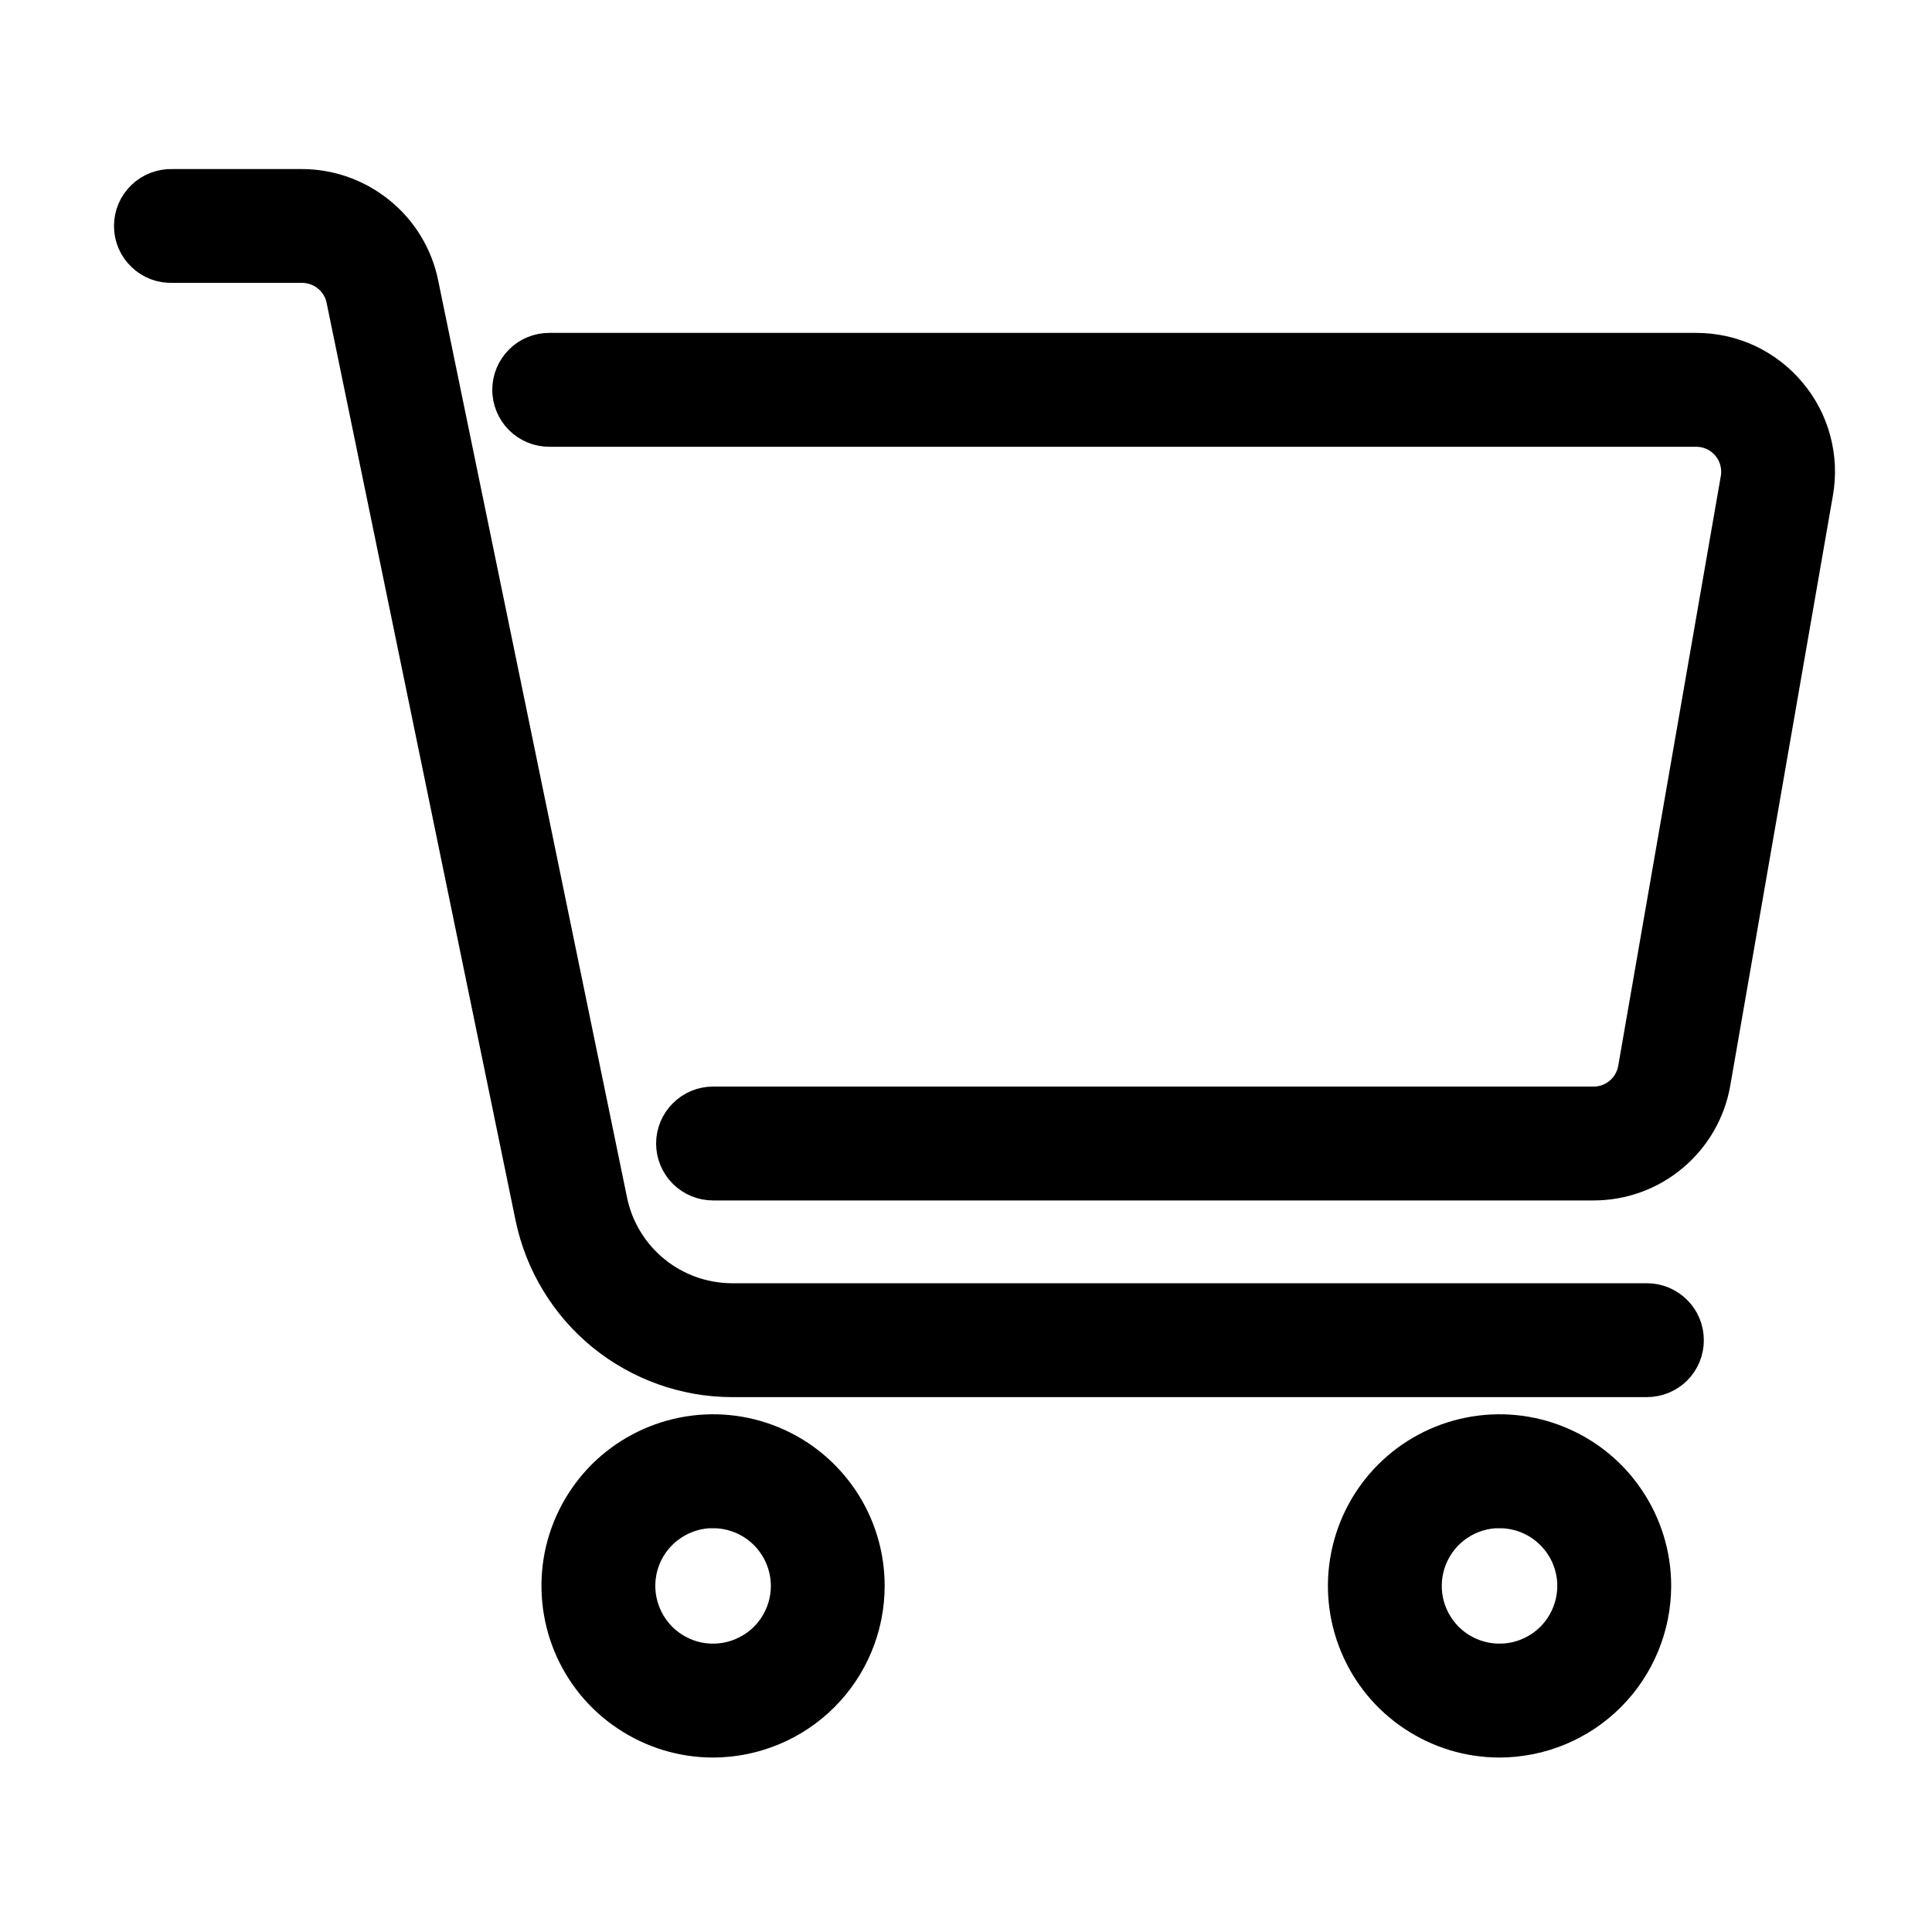
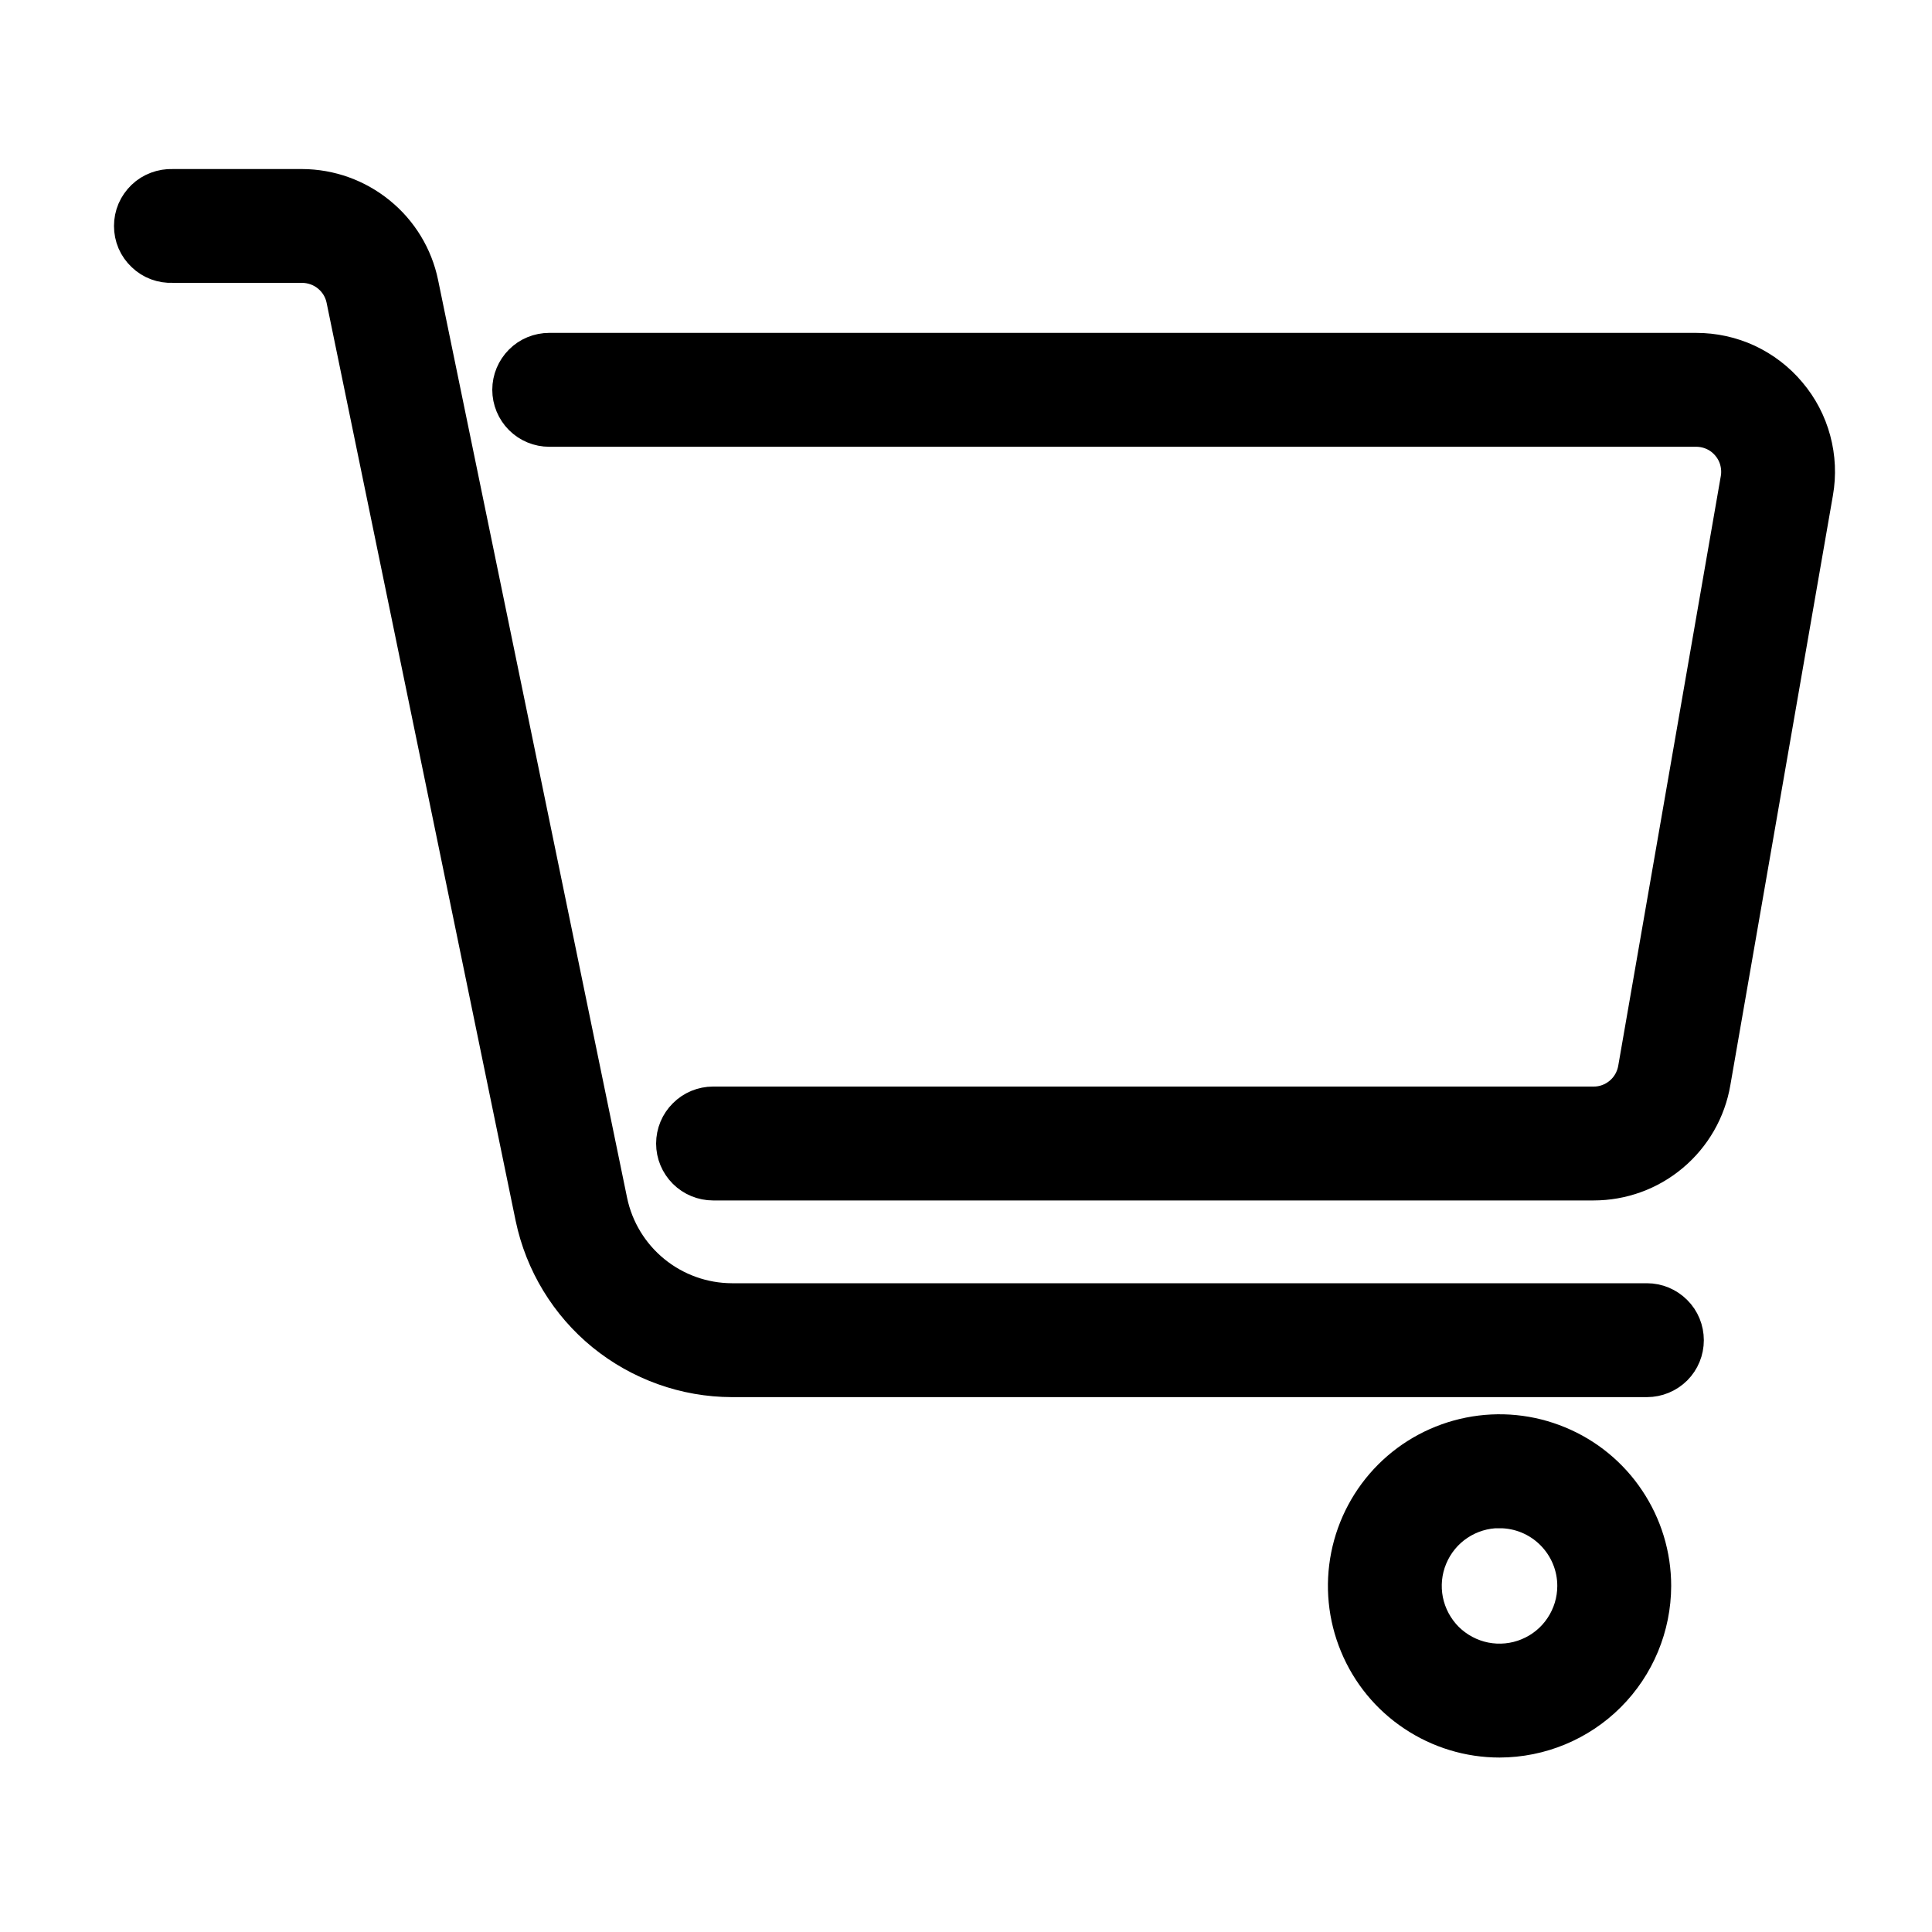
<svg xmlns="http://www.w3.org/2000/svg" viewBox="0 0 20 20" version="1.1">
  <g id="cart" stroke="none" stroke-width="1" fill="none" fill-rule="evenodd">
-     <path d="M7.382,17.944 C7.08,17.944 6.785,17.854 6.534,17.686 C6.282,17.519 6.087,17.28 5.971,17.001 C5.856,16.722 5.826,16.415 5.884,16.119 C5.943,15.823 6.089,15.551 6.302,15.337 C6.516,15.124 6.788,14.979 7.084,14.92 C7.38,14.861 7.687,14.891 7.966,15.007 C8.245,15.122 8.483,15.318 8.651,15.569 C8.819,15.82 8.908,16.115 8.908,16.417 C8.908,16.822 8.747,17.21 8.461,17.496 C8.175,17.782 7.787,17.943 7.382,17.944 Z M7.382,15.569 C7.214,15.569 7.05,15.619 6.911,15.712 C6.771,15.805 6.662,15.938 6.598,16.092 C6.534,16.247 6.517,16.418 6.55,16.582 C6.583,16.747 6.664,16.898 6.782,17.017 C6.901,17.135 7.052,17.216 7.216,17.249 C7.381,17.281 7.551,17.265 7.706,17.2 C7.861,17.136 7.994,17.028 8.087,16.888 C8.18,16.749 8.23,16.585 8.23,16.417 C8.229,16.192 8.14,15.977 7.981,15.818 C7.822,15.659 7.606,15.57 7.382,15.57 L7.382,15.569 Z" id="back-wheel" stroke="#000000" stroke-width="0.5" fill="#000000" fill-rule="nonzero" />
    <path d="M15.523,17.944 C15.221,17.944 14.926,17.854 14.675,17.686 C14.424,17.519 14.228,17.28 14.113,17.001 C13.997,16.722 13.967,16.415 14.026,16.119 C14.085,15.823 14.23,15.551 14.444,15.337 C14.657,15.124 14.929,14.979 15.225,14.92 C15.521,14.861 15.828,14.891 16.107,15.007 C16.386,15.122 16.625,15.318 16.792,15.569 C16.96,15.82 17.05,16.115 17.05,16.417 C17.049,16.822 16.888,17.21 16.602,17.496 C16.316,17.782 15.928,17.943 15.523,17.944 Z M15.523,15.569 C15.355,15.569 15.191,15.619 15.052,15.712 C14.912,15.805 14.804,15.938 14.74,16.092 C14.675,16.247 14.659,16.418 14.691,16.582 C14.724,16.747 14.805,16.898 14.923,17.017 C15.042,17.135 15.193,17.216 15.358,17.249 C15.522,17.281 15.693,17.265 15.848,17.2 C16.003,17.136 16.135,17.028 16.228,16.888 C16.321,16.749 16.371,16.585 16.371,16.417 C16.371,16.192 16.281,15.977 16.122,15.818 C15.963,15.659 15.748,15.57 15.523,15.57 L15.523,15.569 Z" id="front-wheel" stroke="#000000" stroke-width="0.5" fill="#000000" fill-rule="nonzero" />
    <path d="M17.049,14.213 L7.577,14.213 C7.109,14.212 6.655,14.049 6.292,13.754 C5.929,13.458 5.679,13.046 5.583,12.588 L3.626,3.085 C3.603,2.97 3.54,2.867 3.449,2.793 C3.359,2.719 3.245,2.679 3.128,2.678 L1.784,2.678 C1.739,2.68 1.693,2.673 1.65,2.657 C1.607,2.641 1.568,2.616 1.535,2.584 C1.502,2.553 1.475,2.515 1.457,2.473 C1.439,2.431 1.43,2.385 1.43,2.339 C1.43,2.294 1.439,2.248 1.457,2.206 C1.475,2.164 1.502,2.126 1.535,2.094 C1.568,2.062 1.607,2.038 1.65,2.022 C1.693,2.006 1.739,1.998 1.784,2 L3.128,2 C3.401,2.001 3.665,2.096 3.877,2.269 C4.089,2.441 4.235,2.681 4.29,2.948 L6.247,12.451 C6.311,12.757 6.478,13.031 6.72,13.228 C6.962,13.425 7.264,13.533 7.576,13.534 L17.049,13.534 C17.139,13.534 17.225,13.57 17.289,13.634 C17.353,13.697 17.388,13.784 17.388,13.874 C17.388,13.964 17.353,14.05 17.289,14.114 C17.225,14.177 17.139,14.213 17.049,14.213 Z" id="handle" stroke="#000000" stroke-width="0.5" fill="#000000" fill-rule="nonzero" />
    <path d="M16.496,12.177 L7.382,12.177 C7.292,12.177 7.205,12.141 7.142,12.078 C7.078,12.014 7.042,11.928 7.042,11.838 C7.042,11.748 7.078,11.661 7.142,11.598 C7.205,11.534 7.292,11.498 7.382,11.498 L16.496,11.498 C16.616,11.499 16.732,11.456 16.824,11.379 C16.916,11.302 16.977,11.195 16.998,11.077 L18.06,4.971 C18.073,4.898 18.069,4.823 18.05,4.751 C18.031,4.679 17.996,4.613 17.948,4.556 C17.9,4.499 17.841,4.453 17.773,4.422 C17.706,4.391 17.633,4.375 17.558,4.375 L5.686,4.375 C5.596,4.375 5.509,4.339 5.446,4.276 C5.382,4.212 5.346,4.125 5.346,4.035 C5.346,3.945 5.382,3.859 5.446,3.795 C5.509,3.731 5.596,3.696 5.686,3.696 L17.558,3.696 C17.732,3.696 17.903,3.733 18.06,3.806 C18.217,3.88 18.356,3.986 18.467,4.119 C18.579,4.251 18.66,4.406 18.705,4.574 C18.75,4.741 18.758,4.916 18.728,5.086 L17.666,11.192 C17.619,11.468 17.475,11.718 17.261,11.898 C17.047,12.079 16.776,12.177 16.496,12.177 Z" id="basket" stroke="#000000" stroke-width="0.5" fill="#000000" fill-rule="nonzero" />
  </g>
</svg>